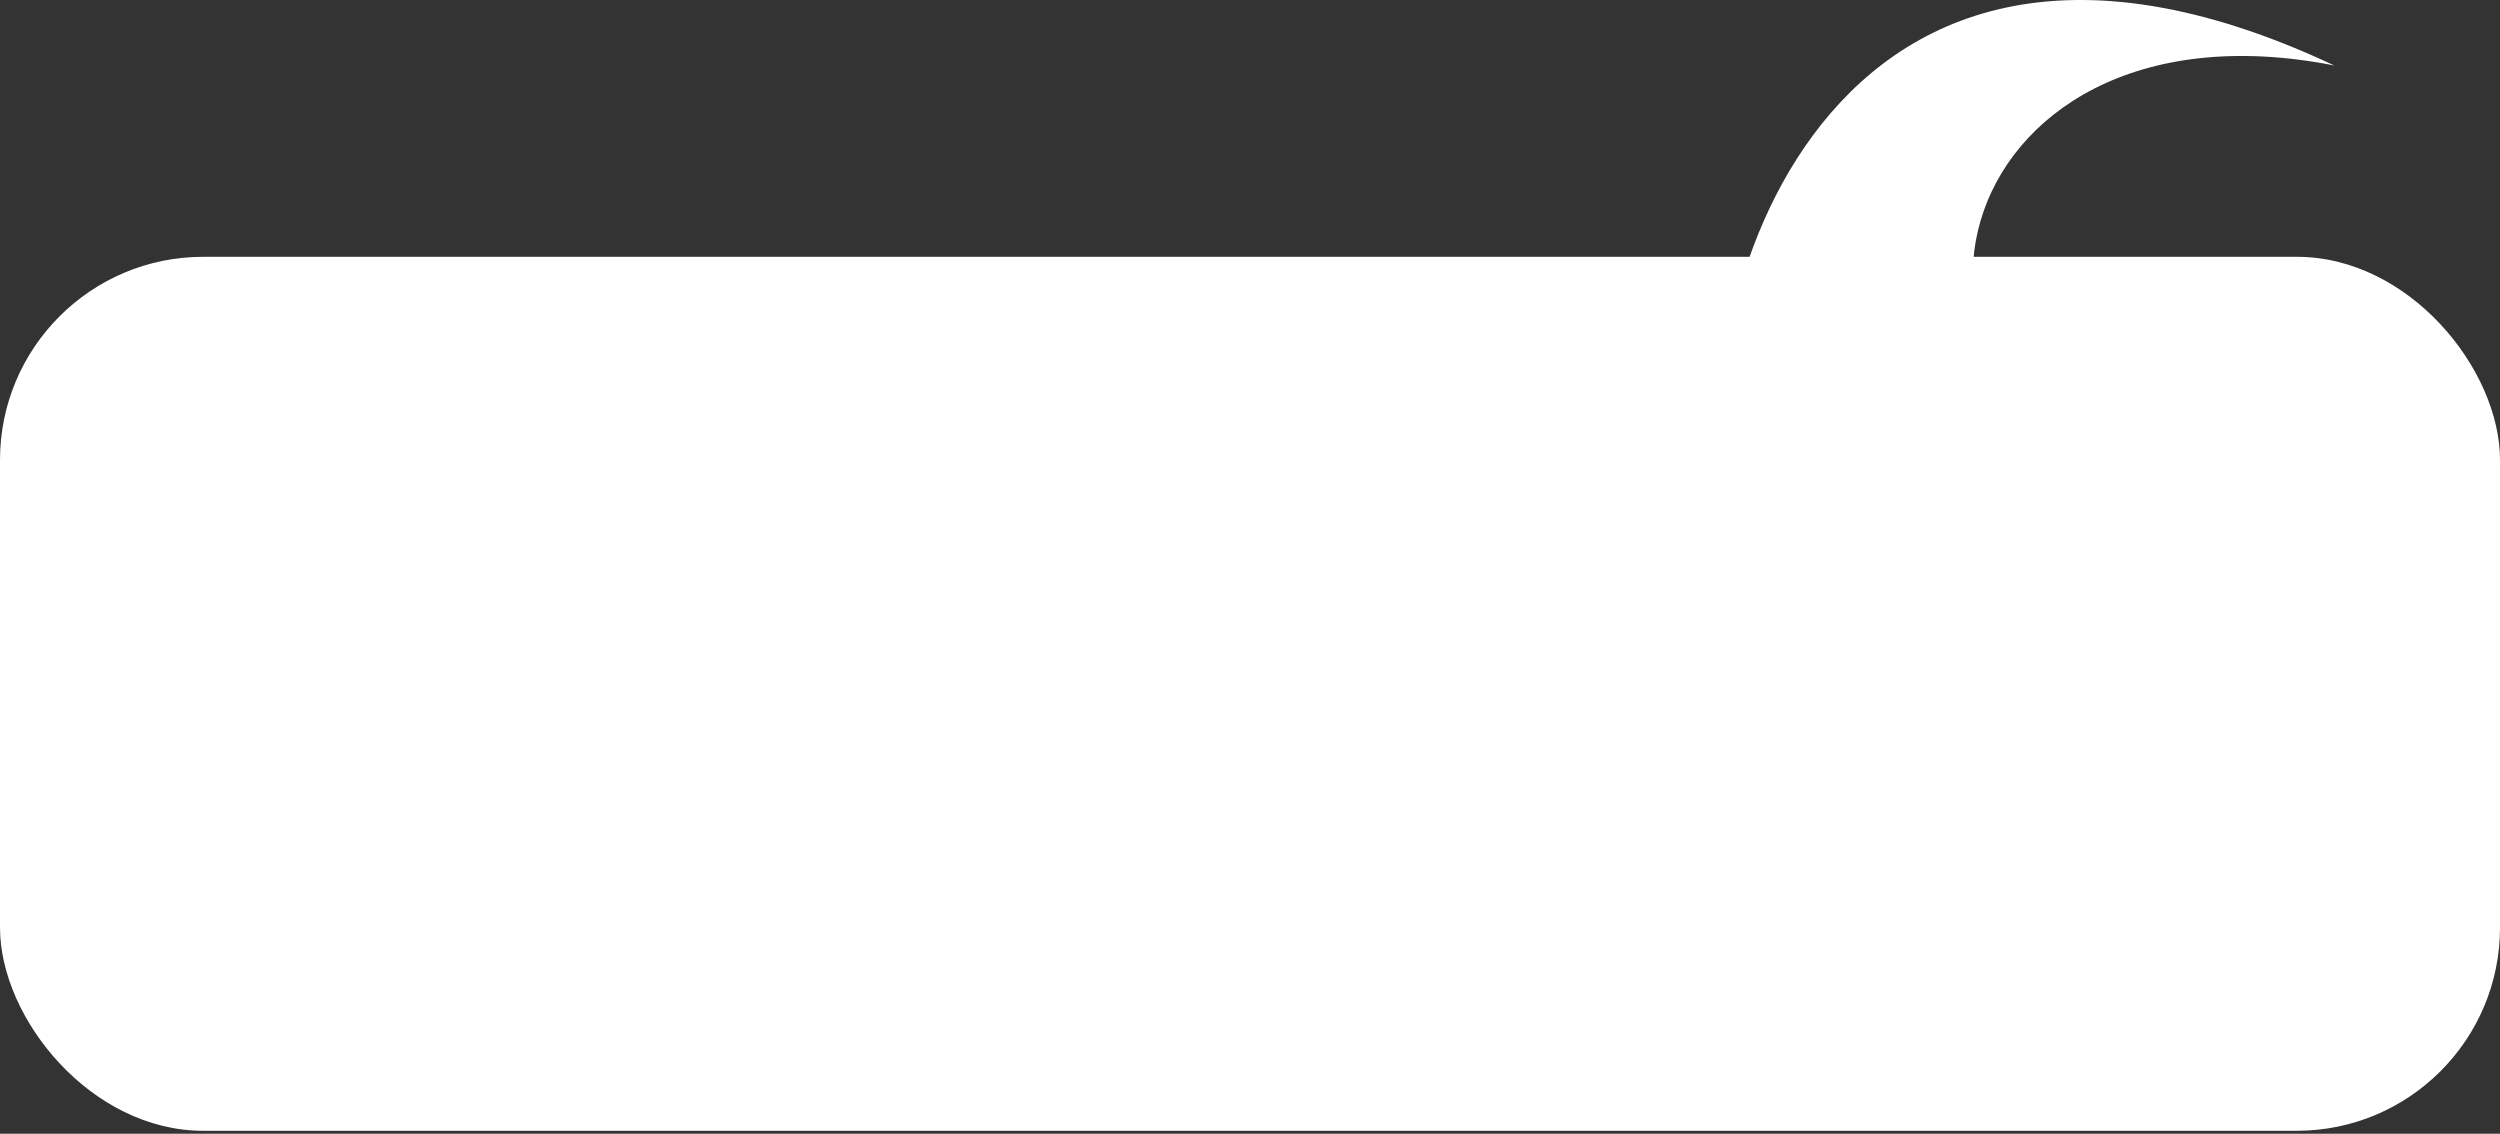
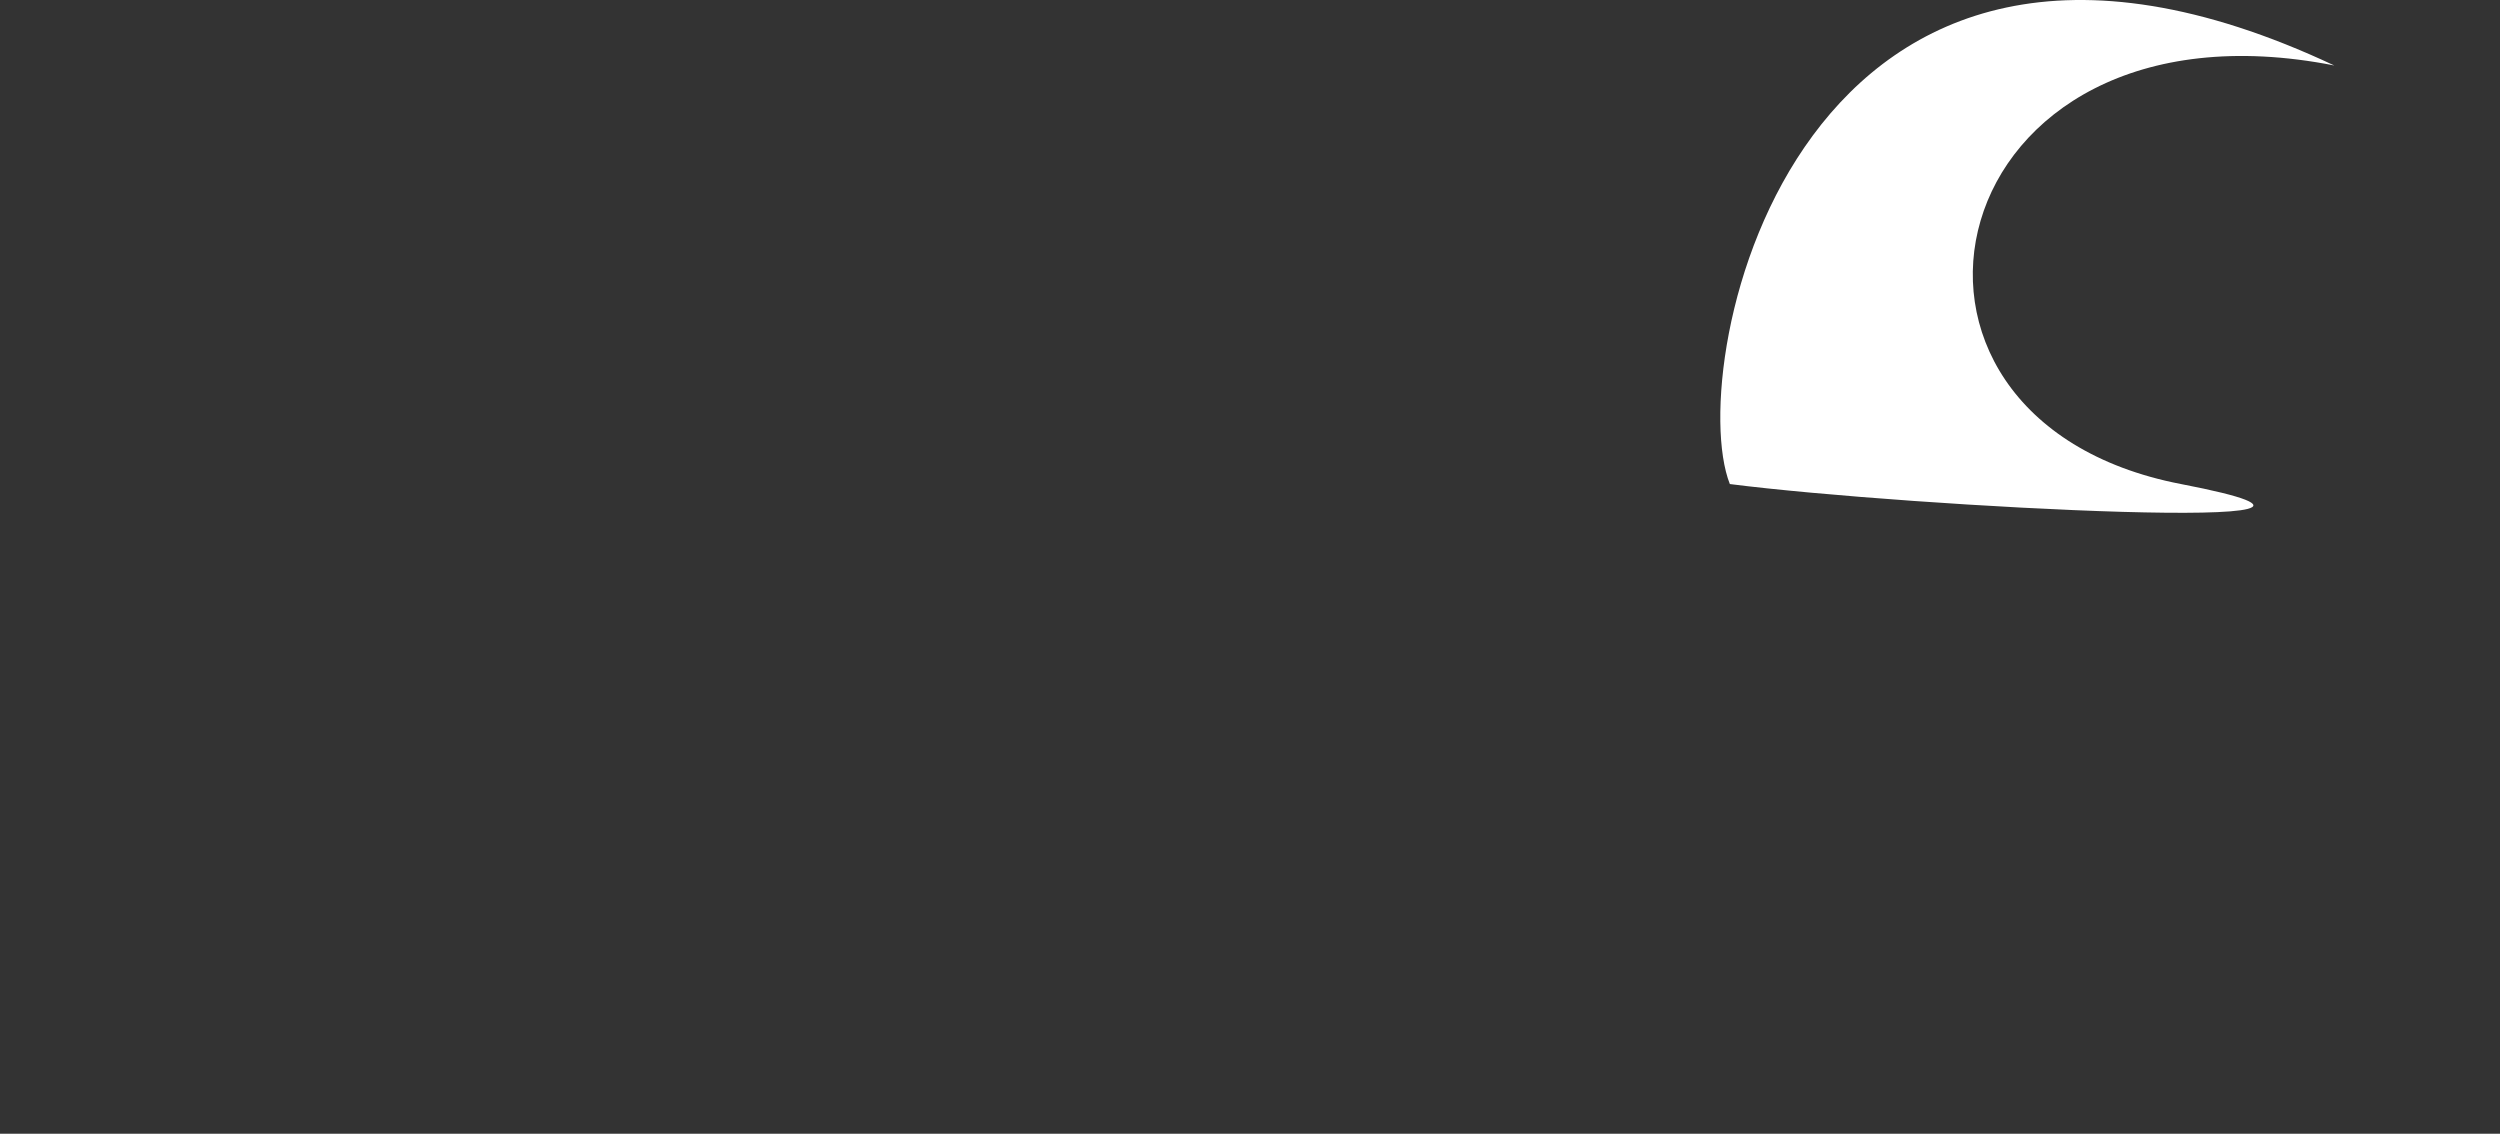
<svg xmlns="http://www.w3.org/2000/svg" width="430" height="195" viewBox="0 0 430 195" fill="none">
  <rect x="0" y="0" width="430" height="195" fill="#333333" stroke="none" />
-   <rect y="44.17" width="430" height="150.325" rx="34.959" fill="white" />
  <path d="M401.499 11.263C309 -32.237 289.482 62.871 297.533 83.257C328.369 87.198 420.81 92.071 375.137 83.257C316.548 71.951 333 -2.237 401.499 11.263Z" fill="white" />
</svg>